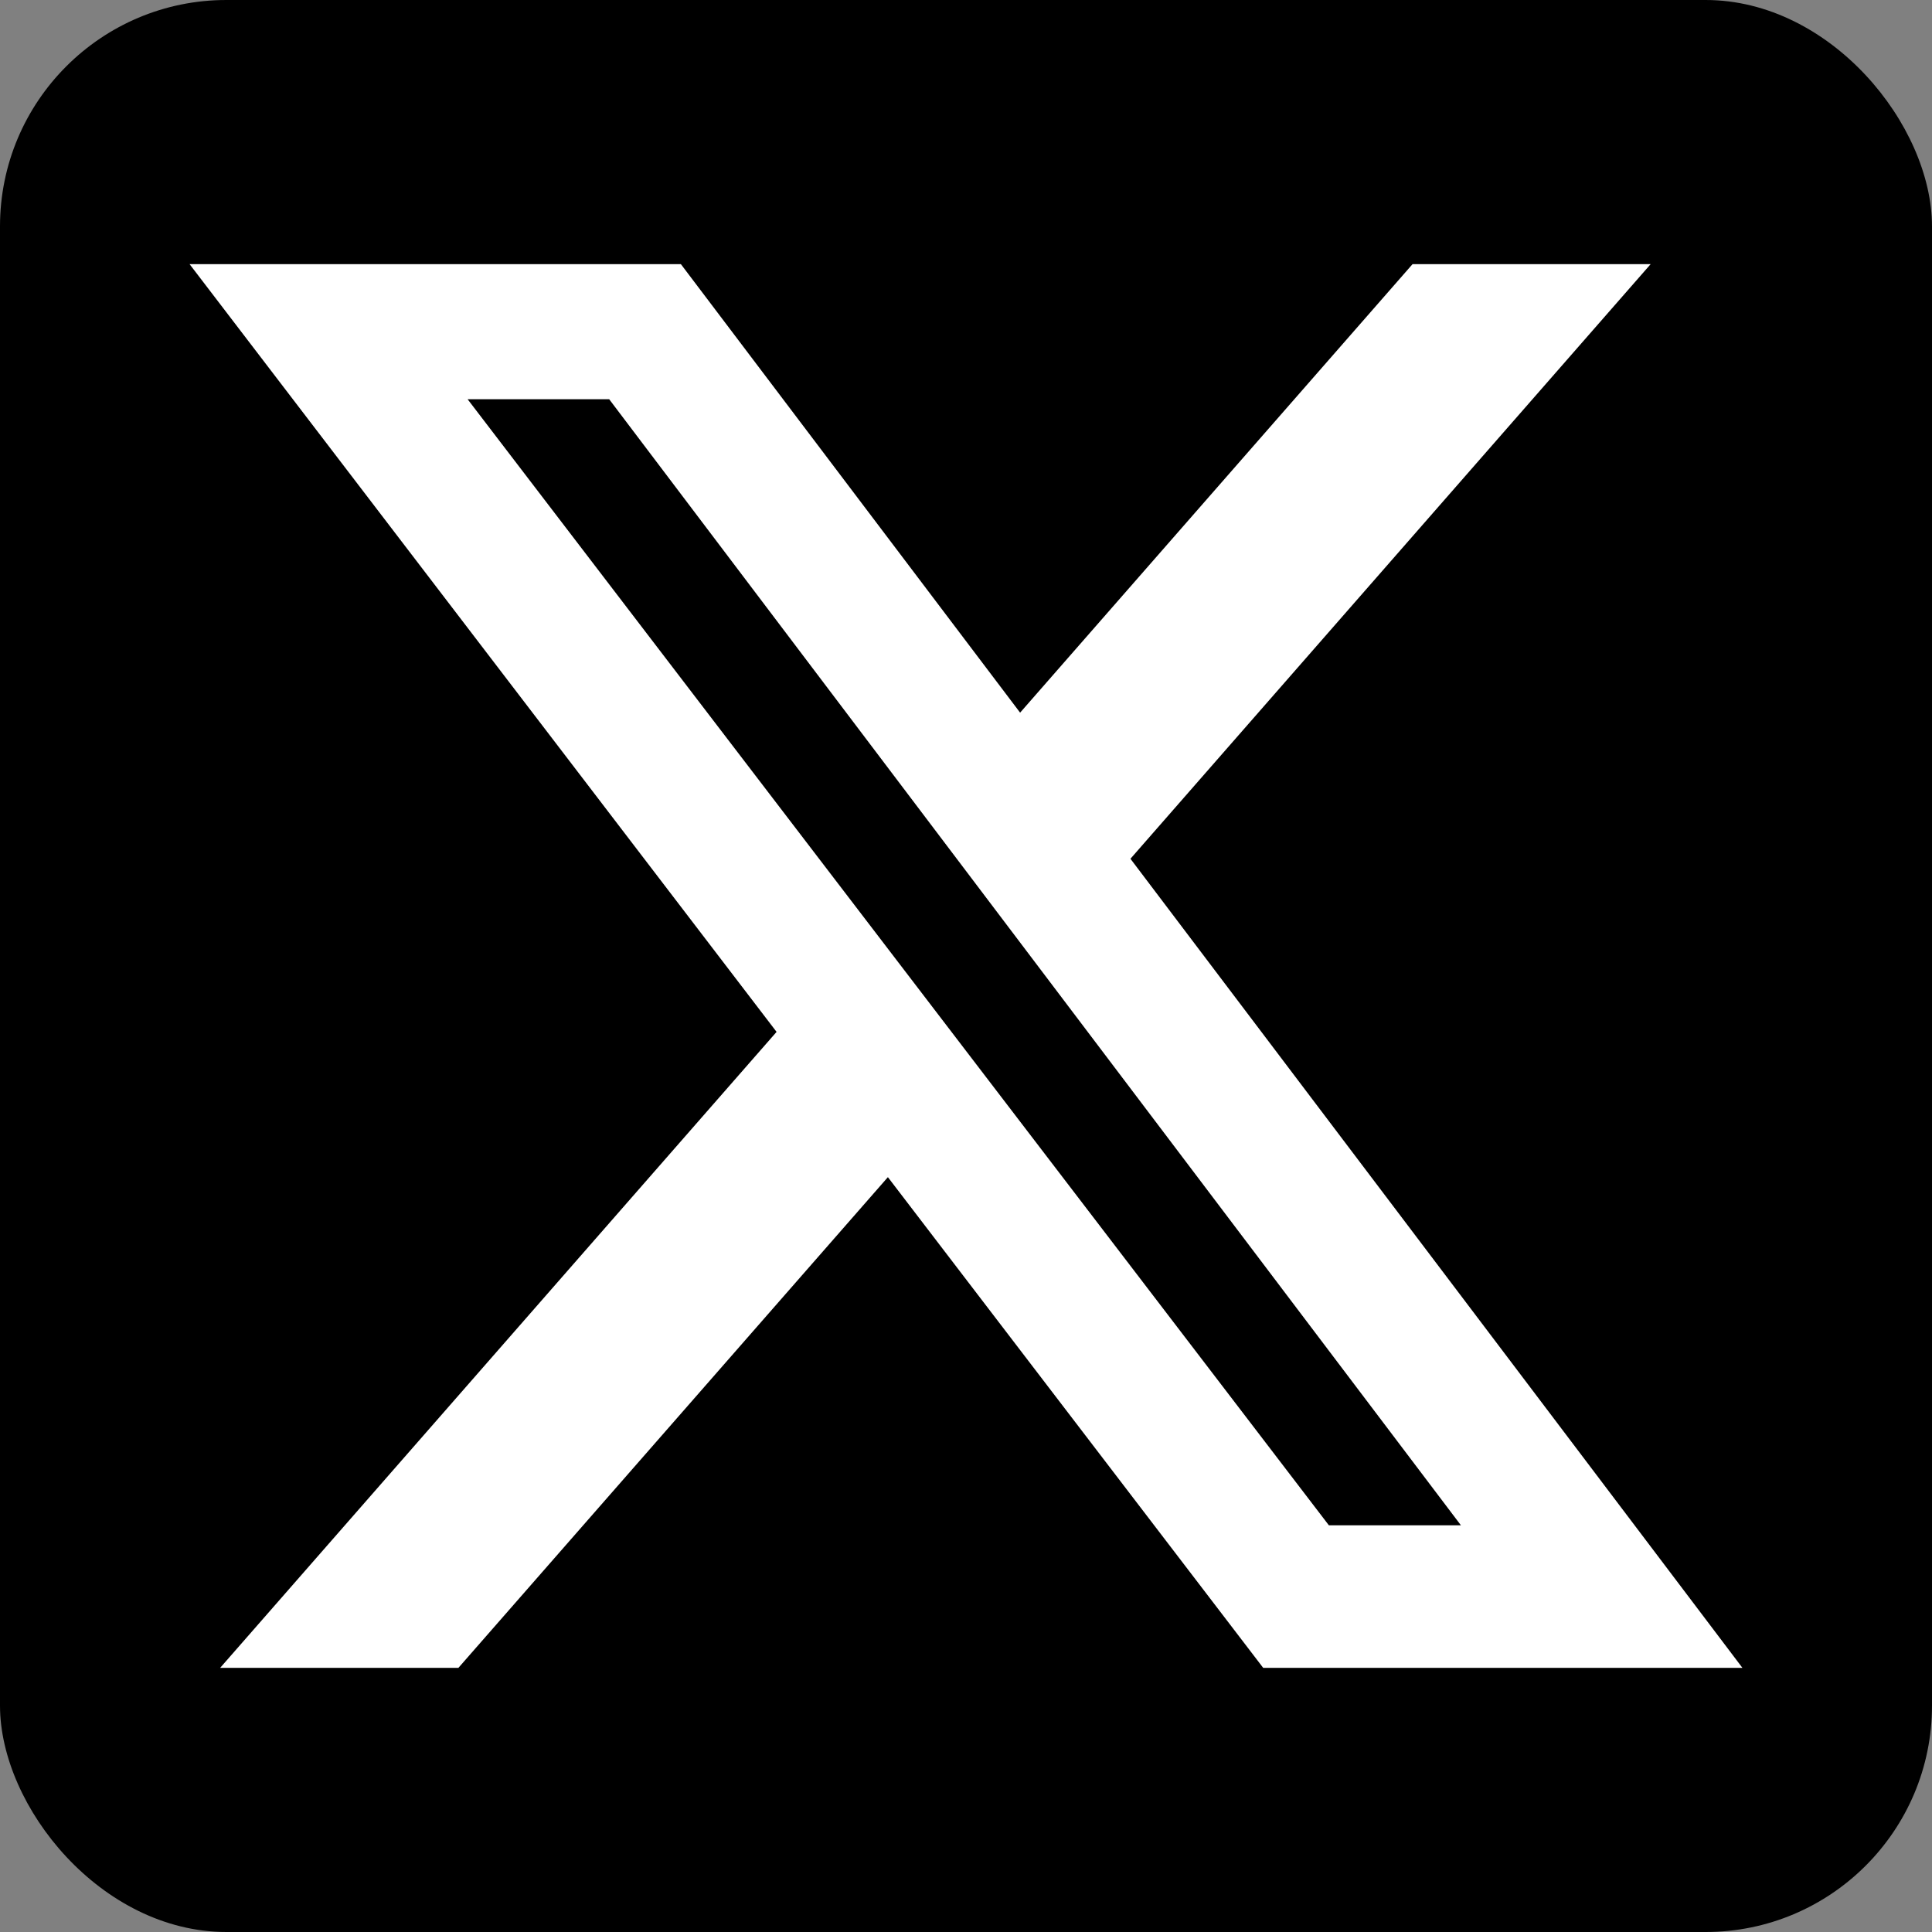
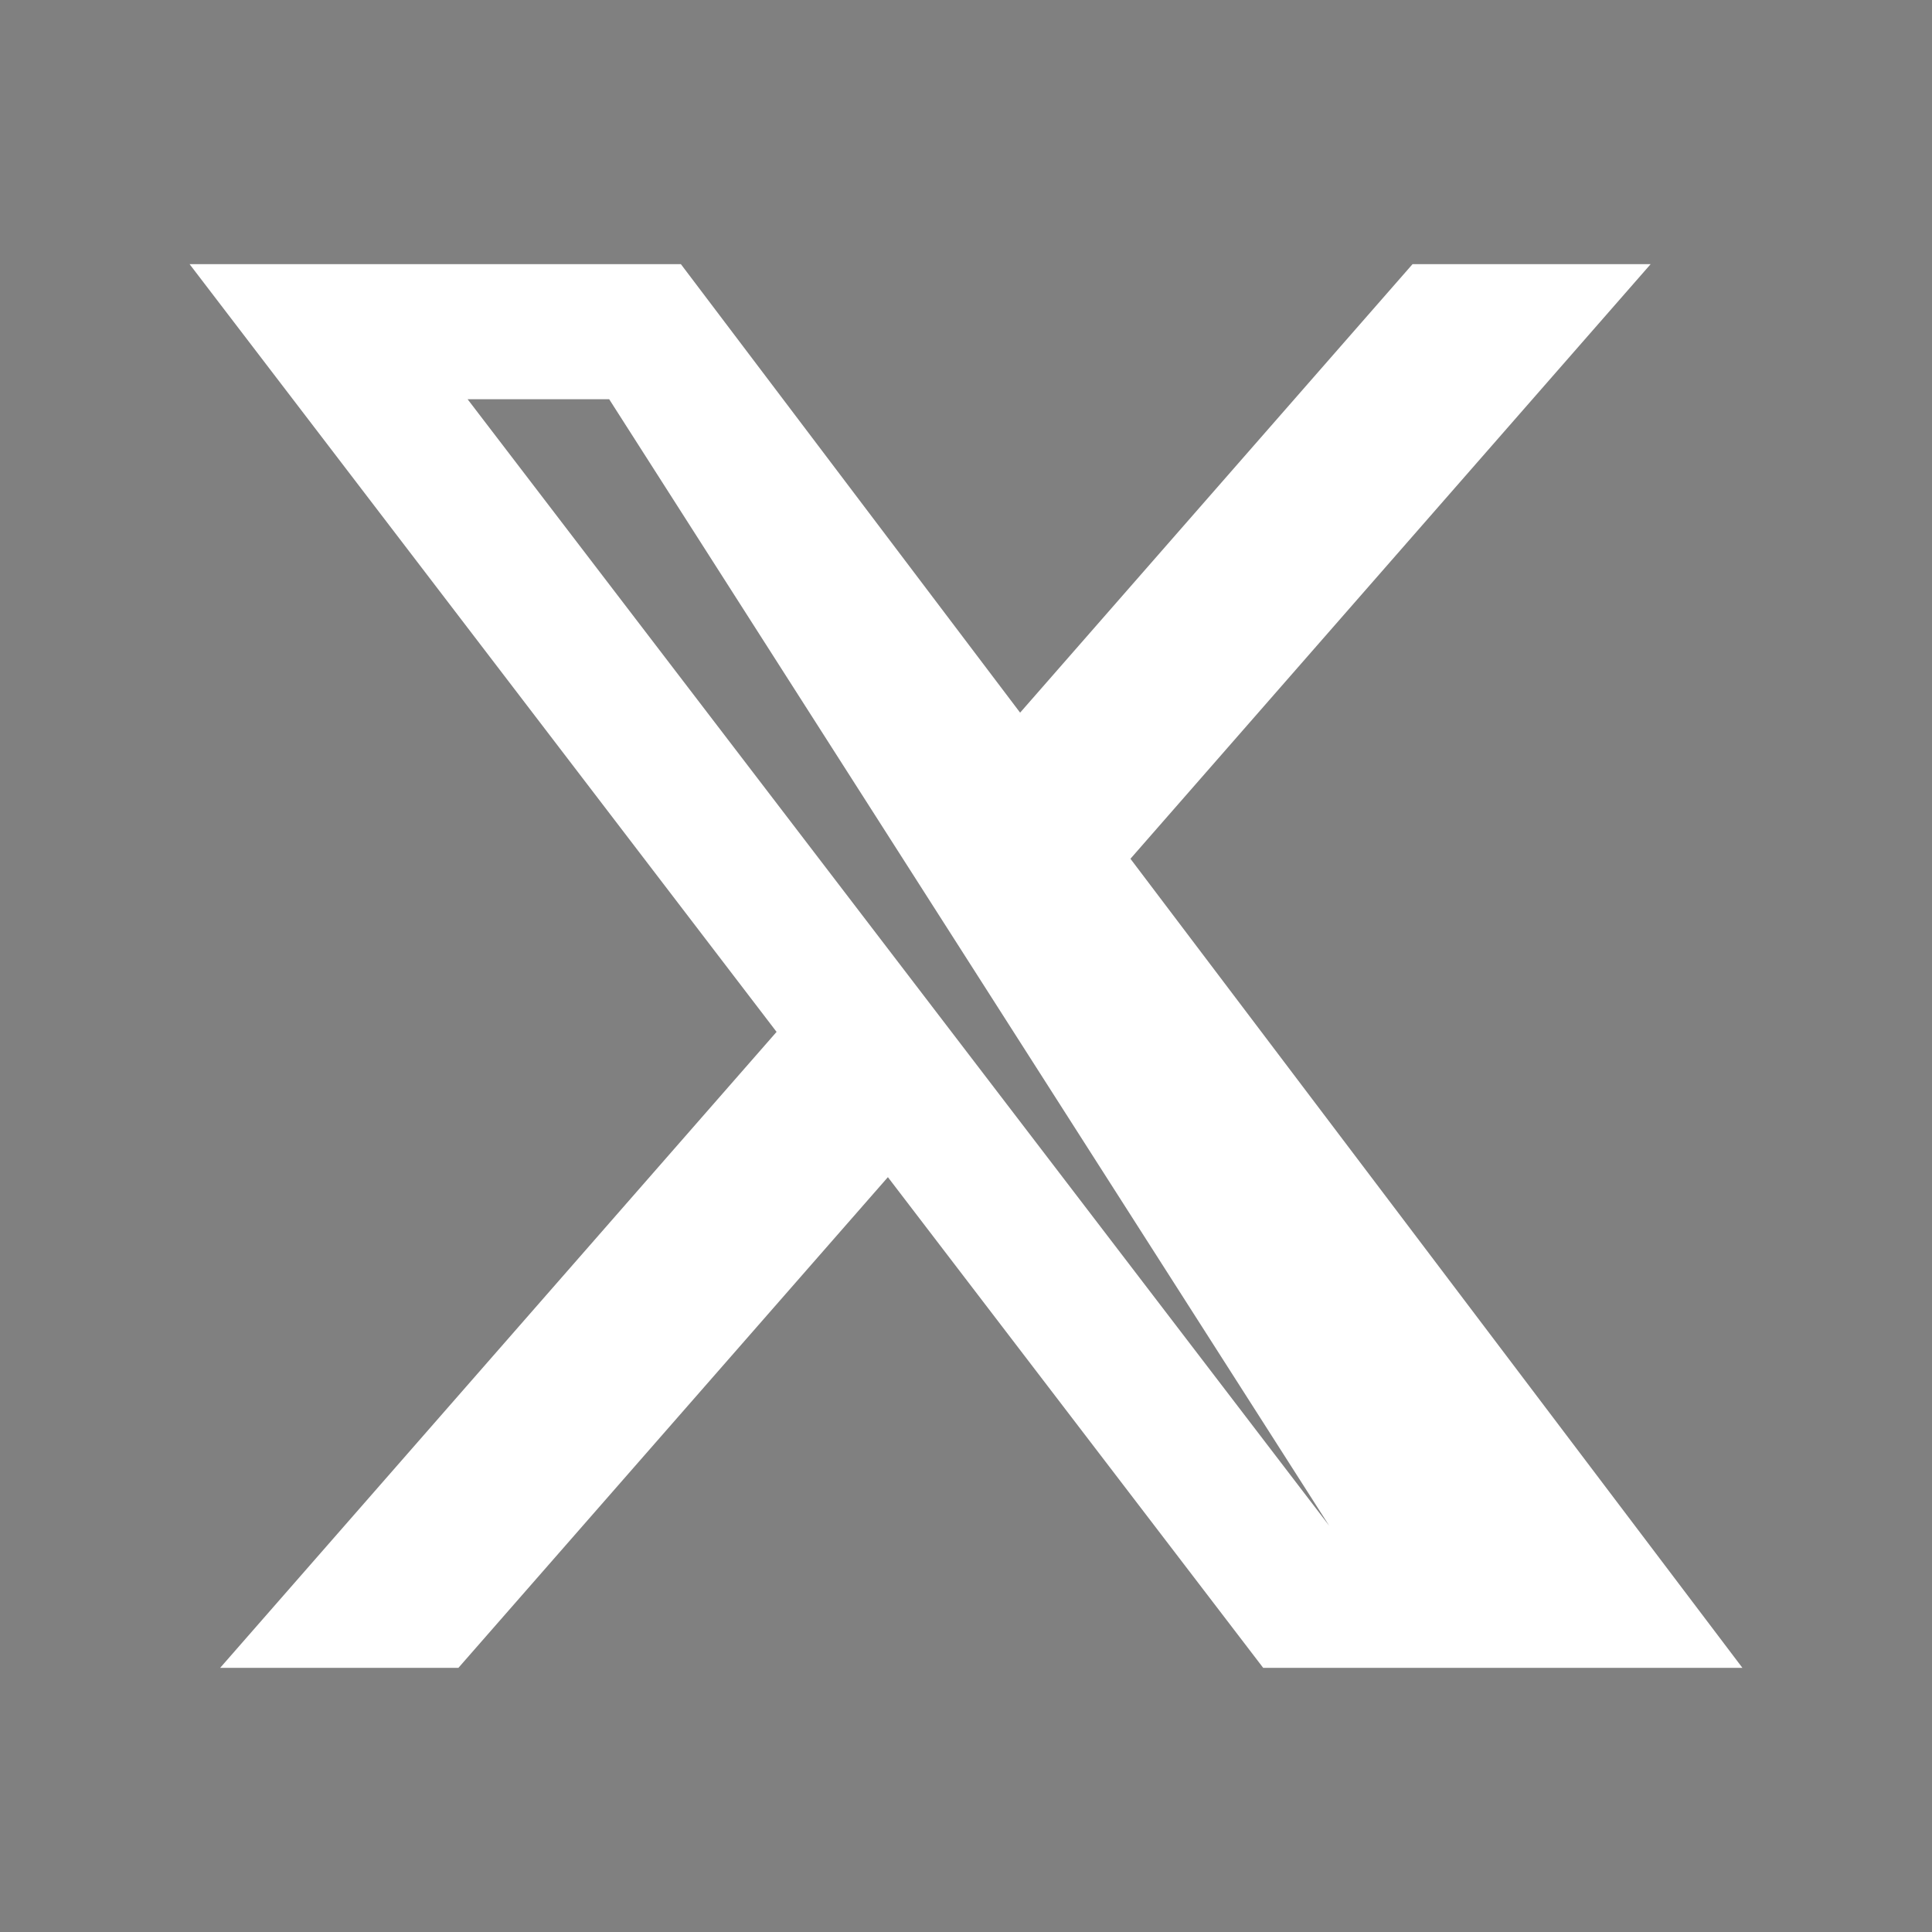
<svg xmlns="http://www.w3.org/2000/svg" id="Layer_2" viewBox="0 0 256 256">
  <rect x="0" y="0" width="256" height="256" fill="#808080" stroke="none" />
  <defs>
    <style>.cls-1,.cls-2{stroke-width:0px;}.cls-2{fill:#fff;}</style>
  </defs>
-   <rect class="cls-1" y="0" width="256" height="256" rx="30" ry="30" />
-   <path class="cls-2" d="m187.17,35h31.55l-68.93,78.79,81.09,107.21h-63.5l-49.73-65.02-56.91,65.02h-31.57l73.73-84.27L25.12,35h65.1l44.95,59.43,52-59.43Zm-11.08,167.11h17.49L80.72,52.9h-18.76l114.13,149.22Z" />
+   <path class="cls-2" d="m187.17,35h31.55l-68.93,78.79,81.09,107.21h-63.5l-49.73-65.02-56.91,65.02h-31.57l73.73-84.27L25.12,35h65.1l44.95,59.43,52-59.43Zm-11.08,167.11L80.72,52.9h-18.76l114.13,149.22Z" />
</svg>